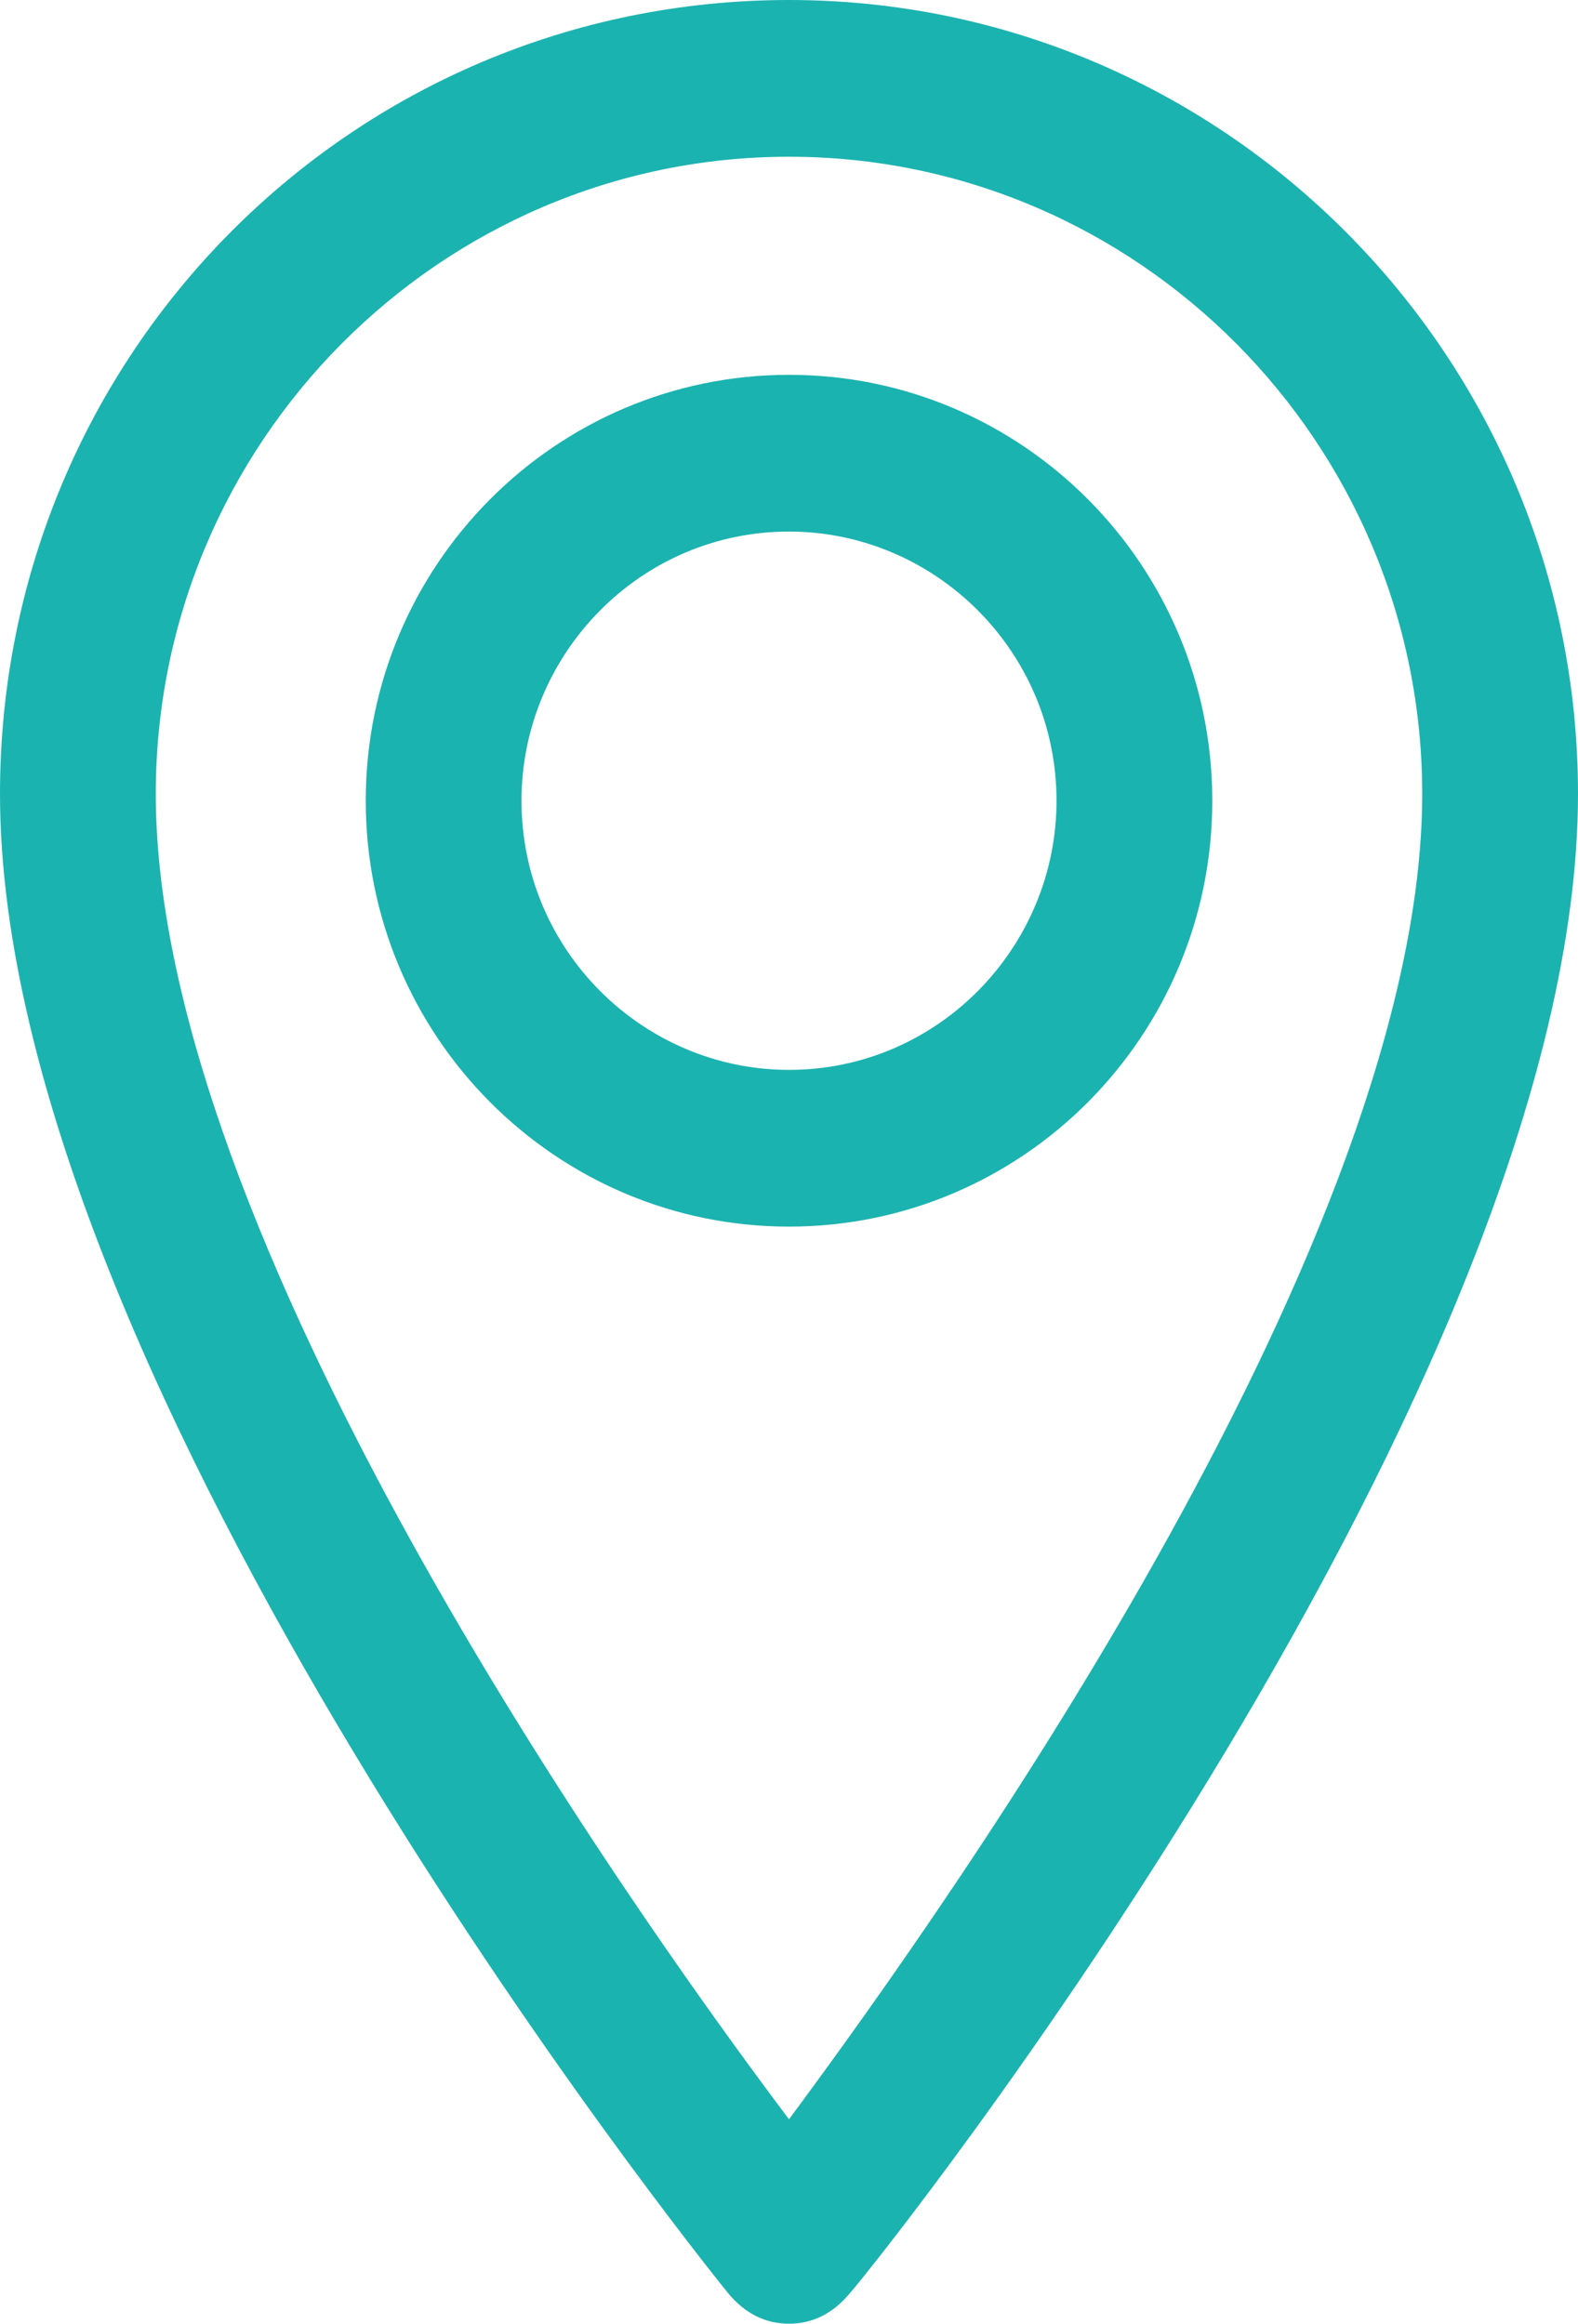
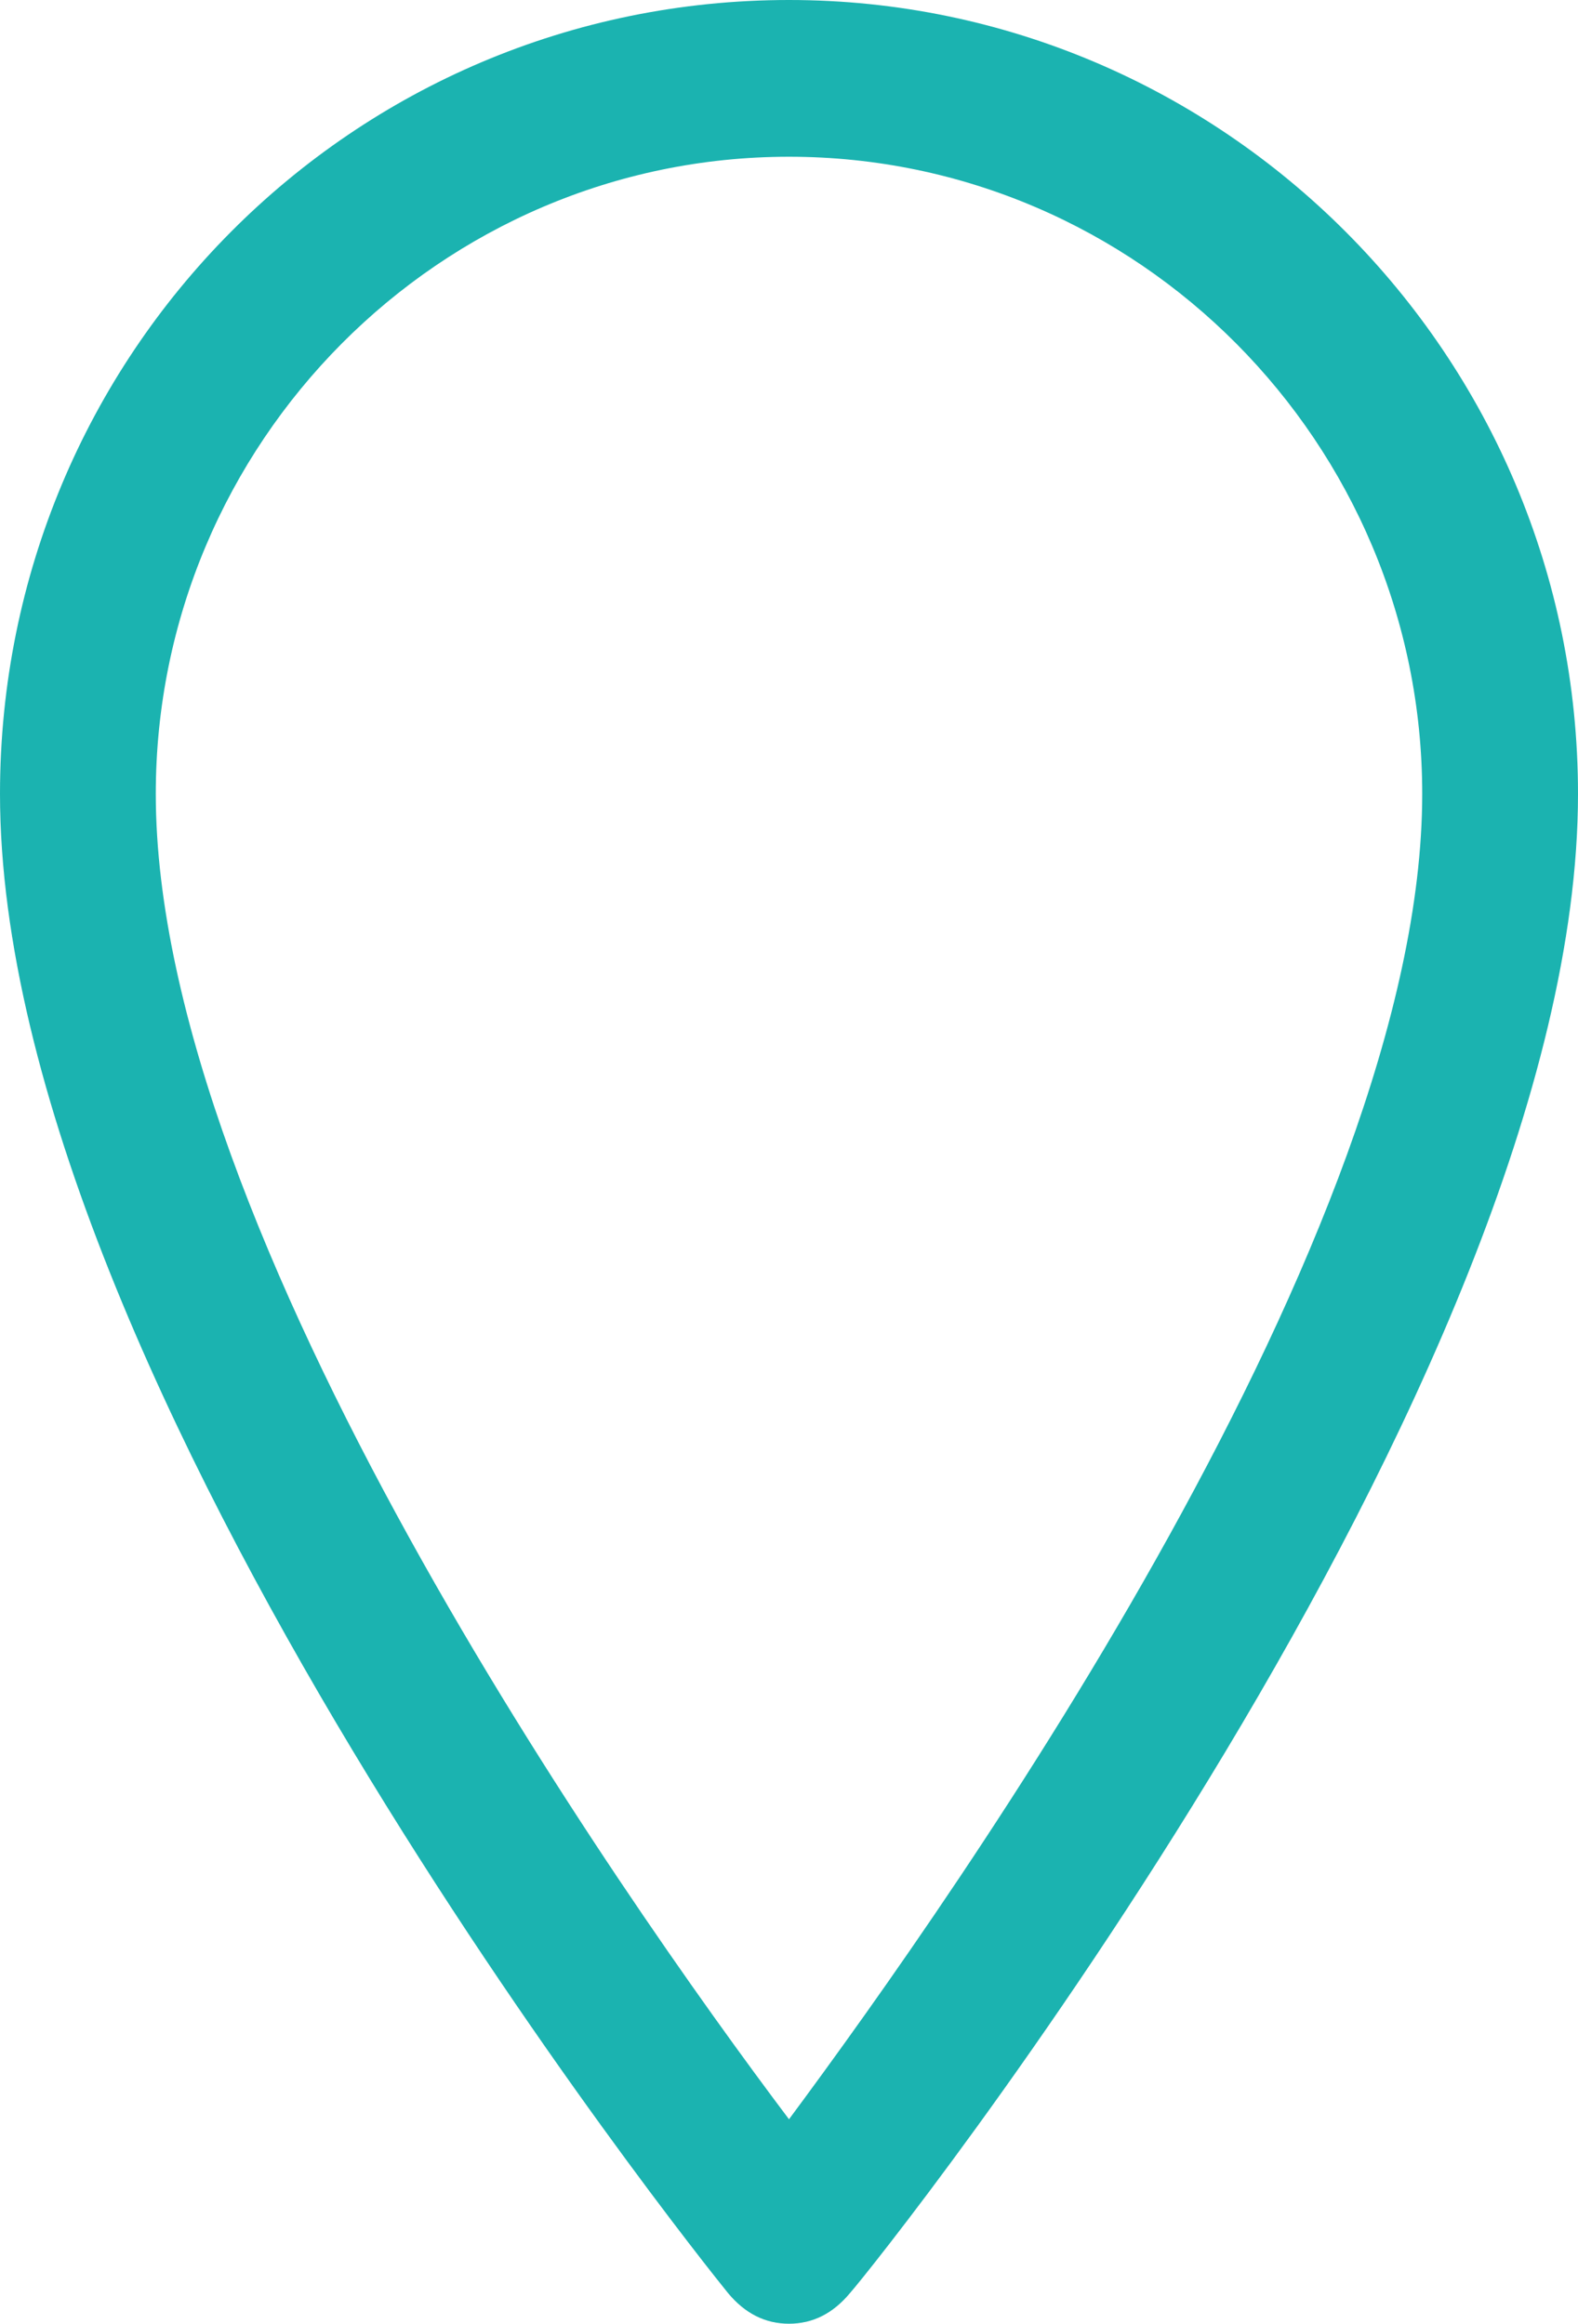
<svg xmlns="http://www.w3.org/2000/svg" width="36" height="53" viewBox="0 0 36 53" fill="none">
  <path d="M18 53C17.459 53 16.996 52.767 16.609 52.301C15.914 51.446 0 31.551 0 18.107C0 8.082 8.034 0 18 0C27.888 0 36 8.082 36 18.107C36 31.551 20.086 51.523 19.391 52.301C19.004 52.767 18.541 53 18 53ZM18 3.575C10.043 3.575 3.554 10.103 3.554 18.107C3.554 28.132 14.137 43.208 18 48.337C21.863 43.13 32.446 28.132 32.446 18.107C32.446 10.103 25.957 3.575 18 3.575Z" fill="#1BB3B0" />
-   <path d="M18 27.977C12.67 27.977 8.344 23.625 8.344 18.263C8.344 12.901 12.67 8.549 18 8.549C23.331 8.549 27.657 12.901 27.657 18.263C27.657 23.625 23.331 27.977 18 27.977ZM18 12.124C14.601 12.124 11.897 14.921 11.897 18.263C11.897 21.683 14.678 24.402 18 24.402C21.399 24.402 24.103 21.605 24.103 18.263C24.103 14.844 21.322 12.124 18 12.124Z" fill="#1BB3B0" />
</svg>